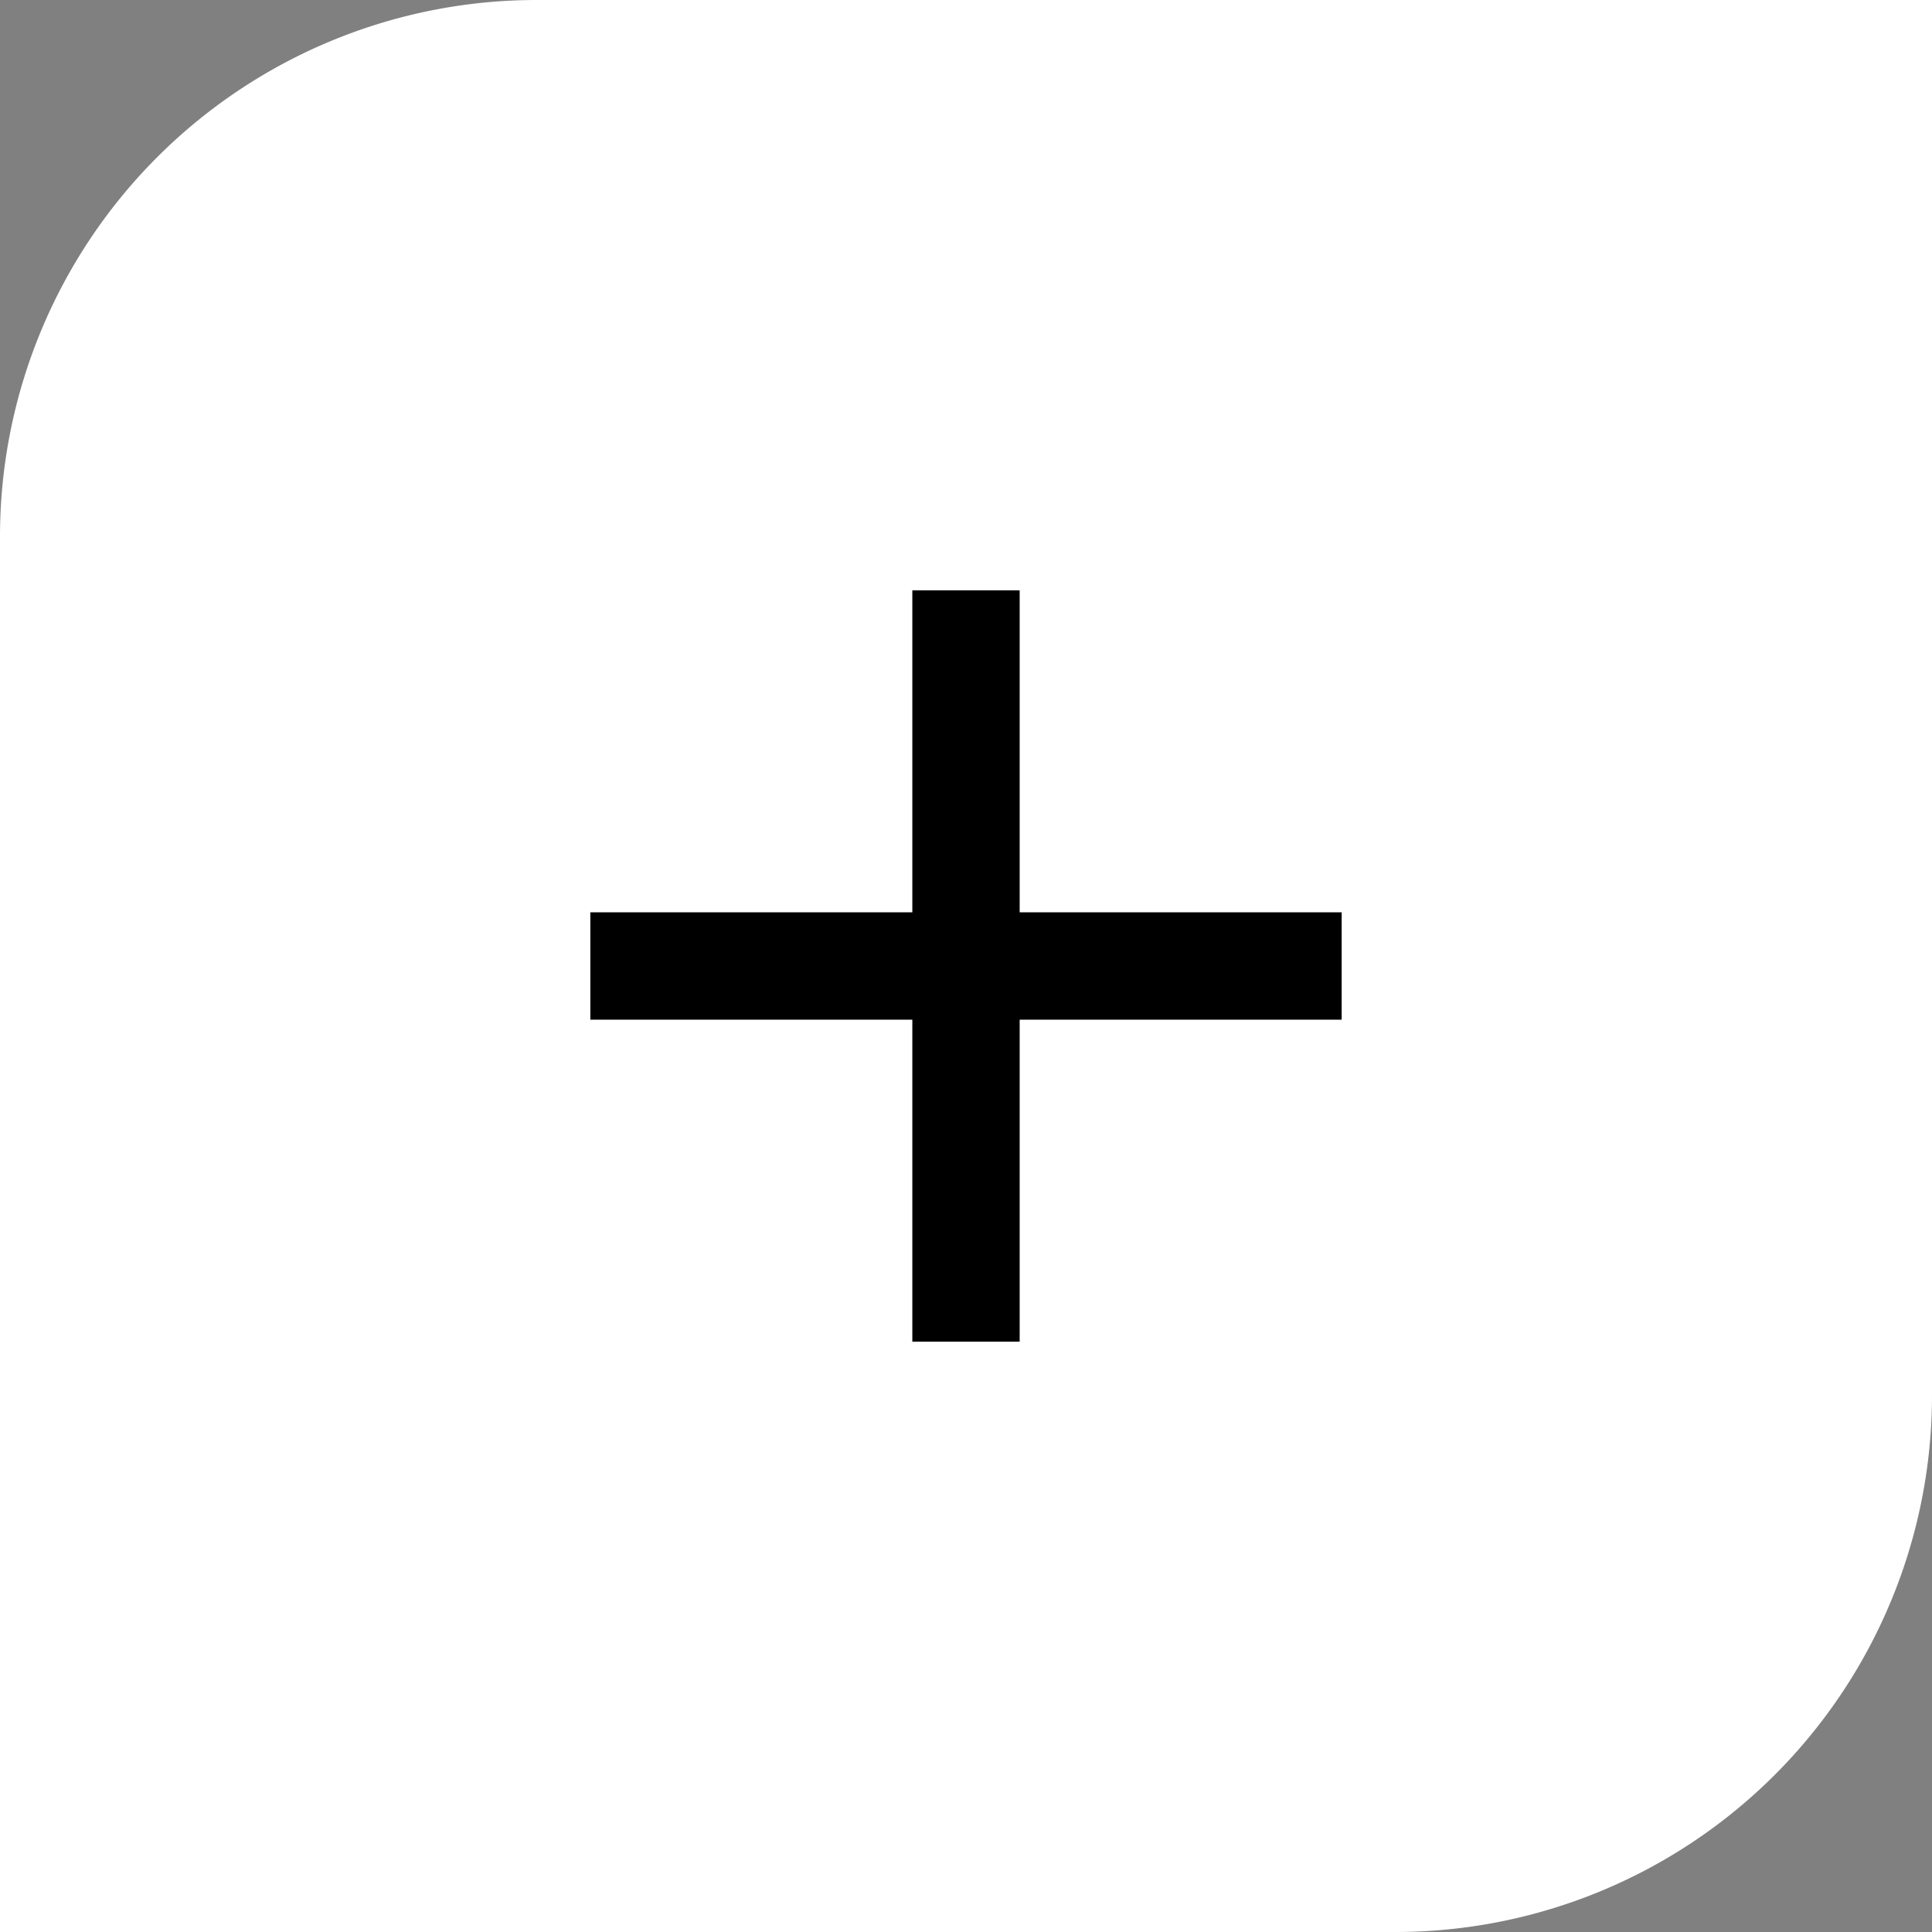
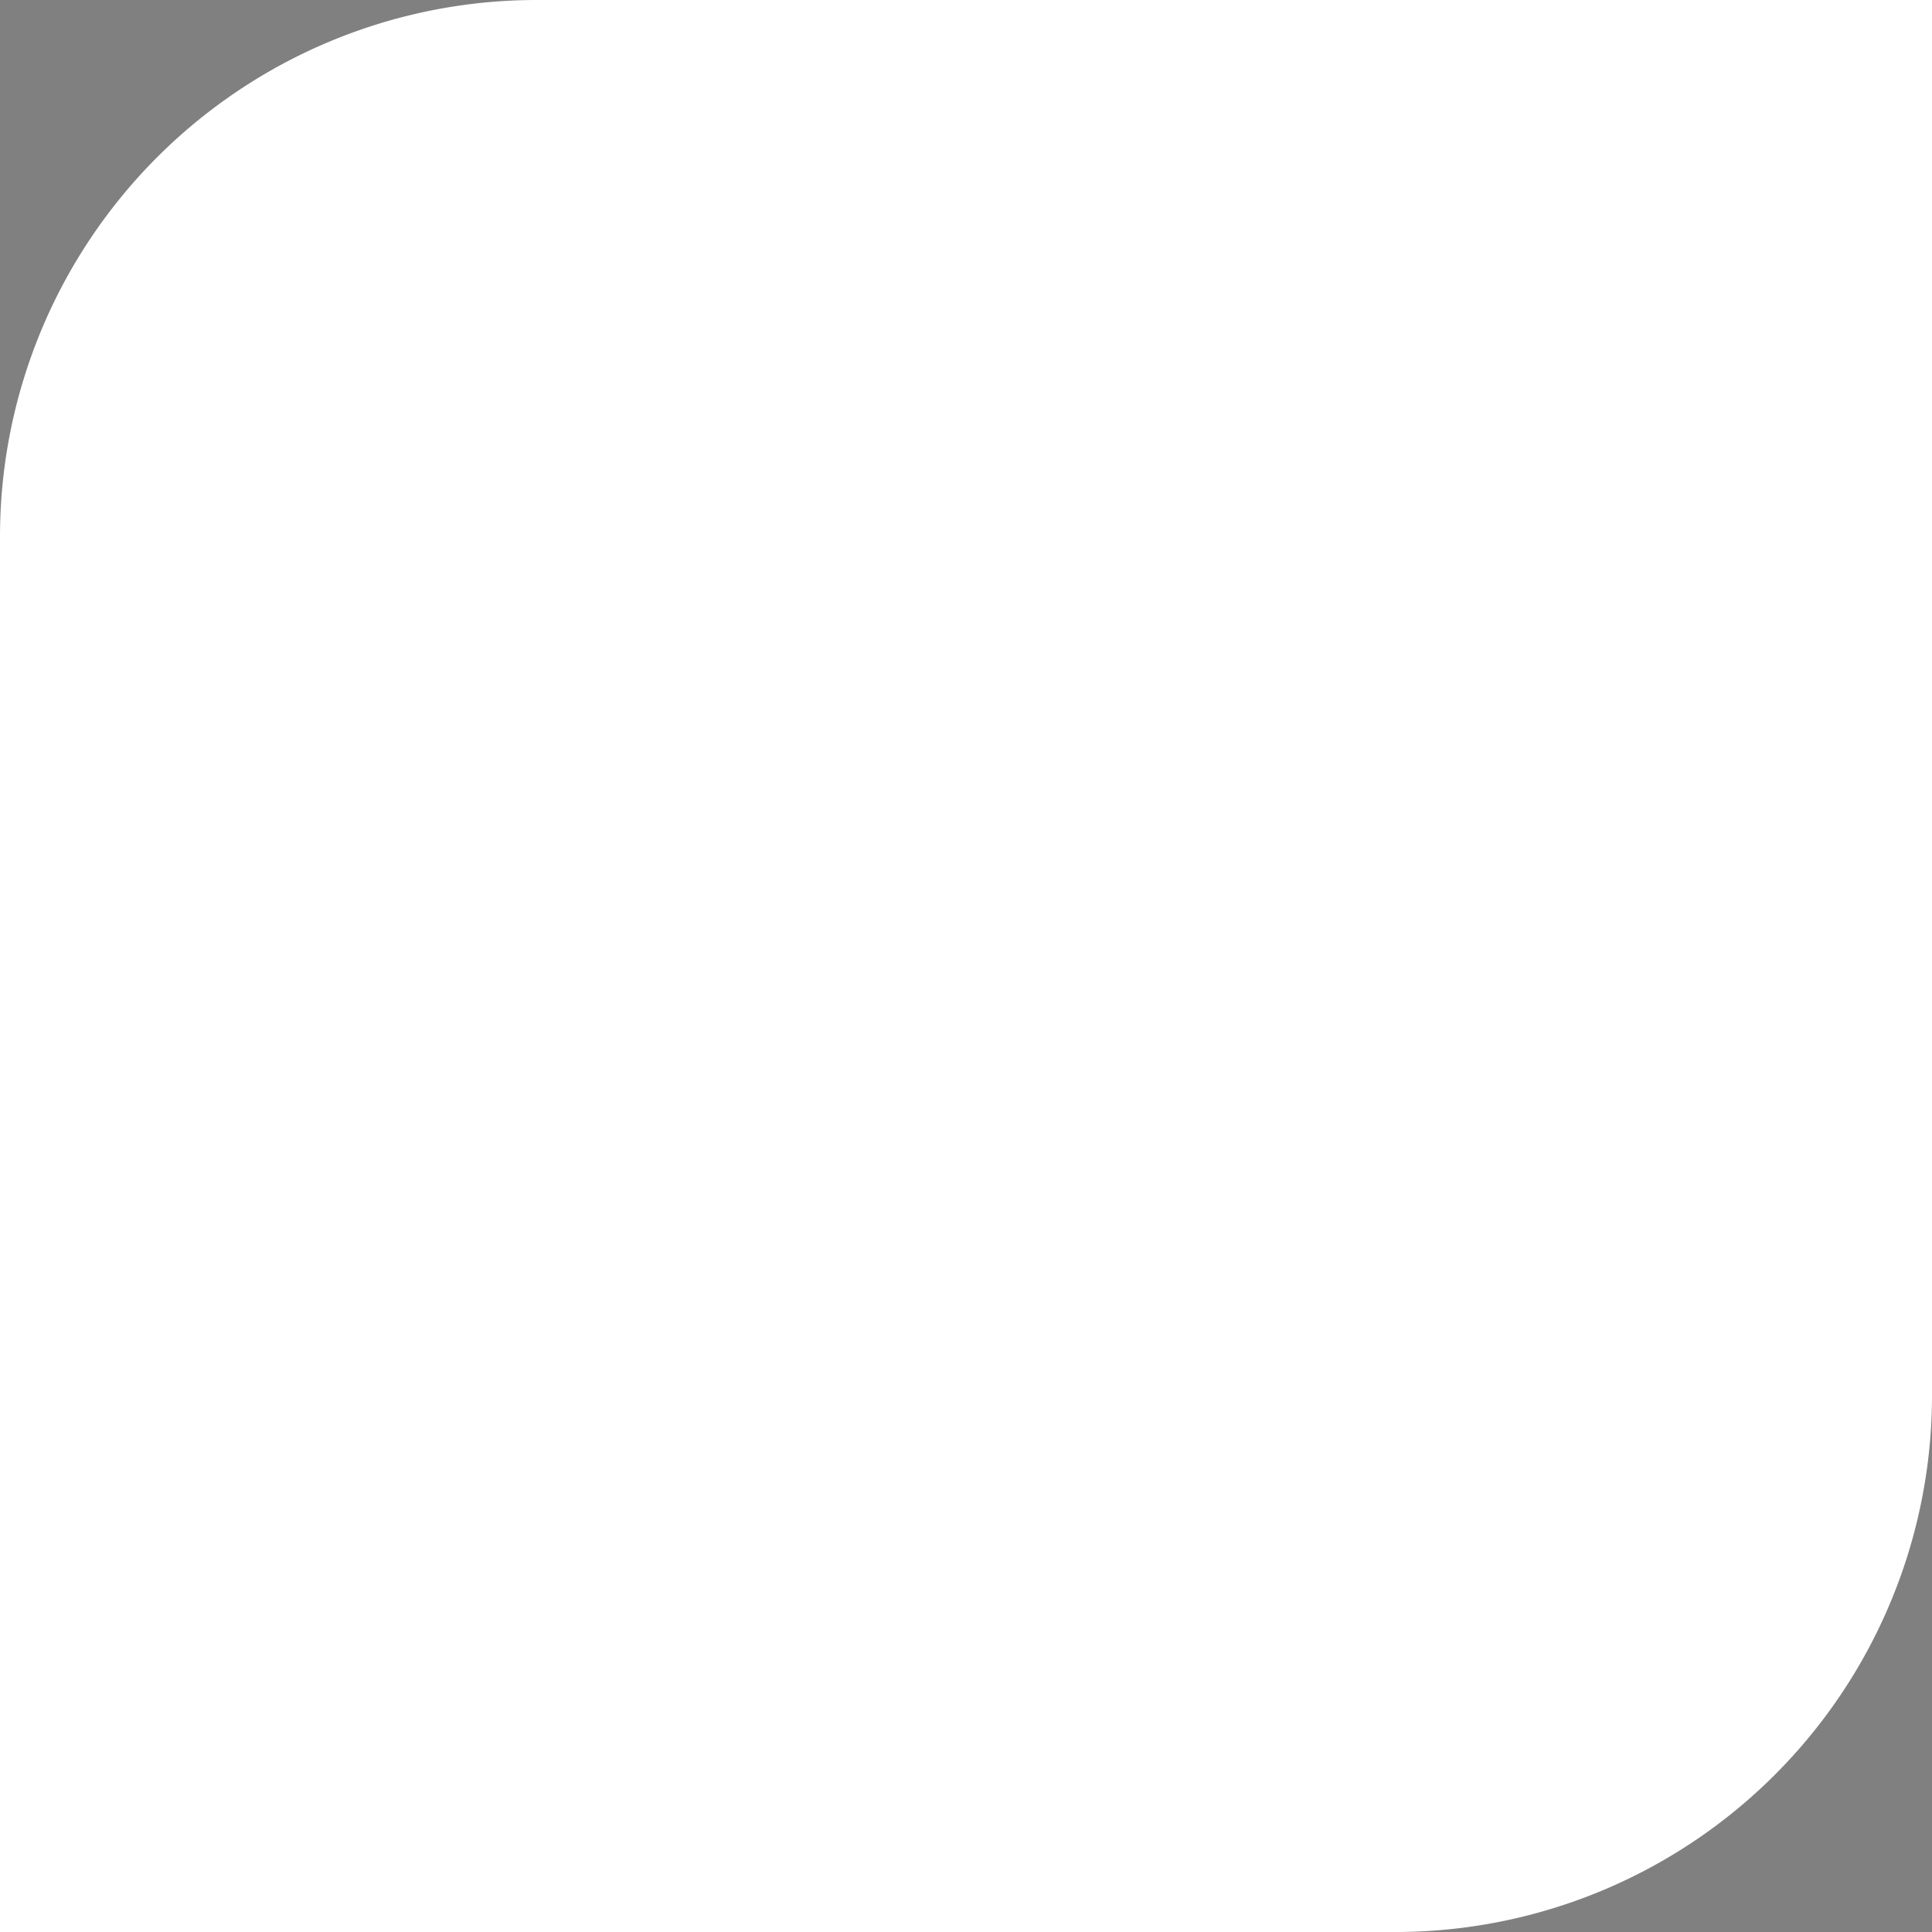
<svg xmlns="http://www.w3.org/2000/svg" width="36" height="36" viewBox="0 0 36 36">
  <rect x="0" y="0" width="36" height="36" fill="#808080" stroke="none" />
  <g id="_" data-name="+" transform="translate(-319 -3209)">
-     <path id="長方形_3311" data-name="長方形 3311" d="M10,0H36a0,0,0,0,1,0,0V26A10,10,0,0,1,26,36H0a0,0,0,0,1,0,0V10A10,10,0,0,1,10,0Z" transform="translate(319 3209)" fill="#fff" />
-     <path id="__icon" data-name="+_icon" d="M19,13H13v6H11V13H5V11h6V5h2v6h6Z" transform="translate(325 3215)" />
+     <path id="長方形_3311" data-name="長方形 3311" d="M10,0H36V26A10,10,0,0,1,26,36H0a0,0,0,0,1,0,0V10A10,10,0,0,1,10,0Z" transform="translate(319 3209)" fill="#fff" />
  </g>
</svg>